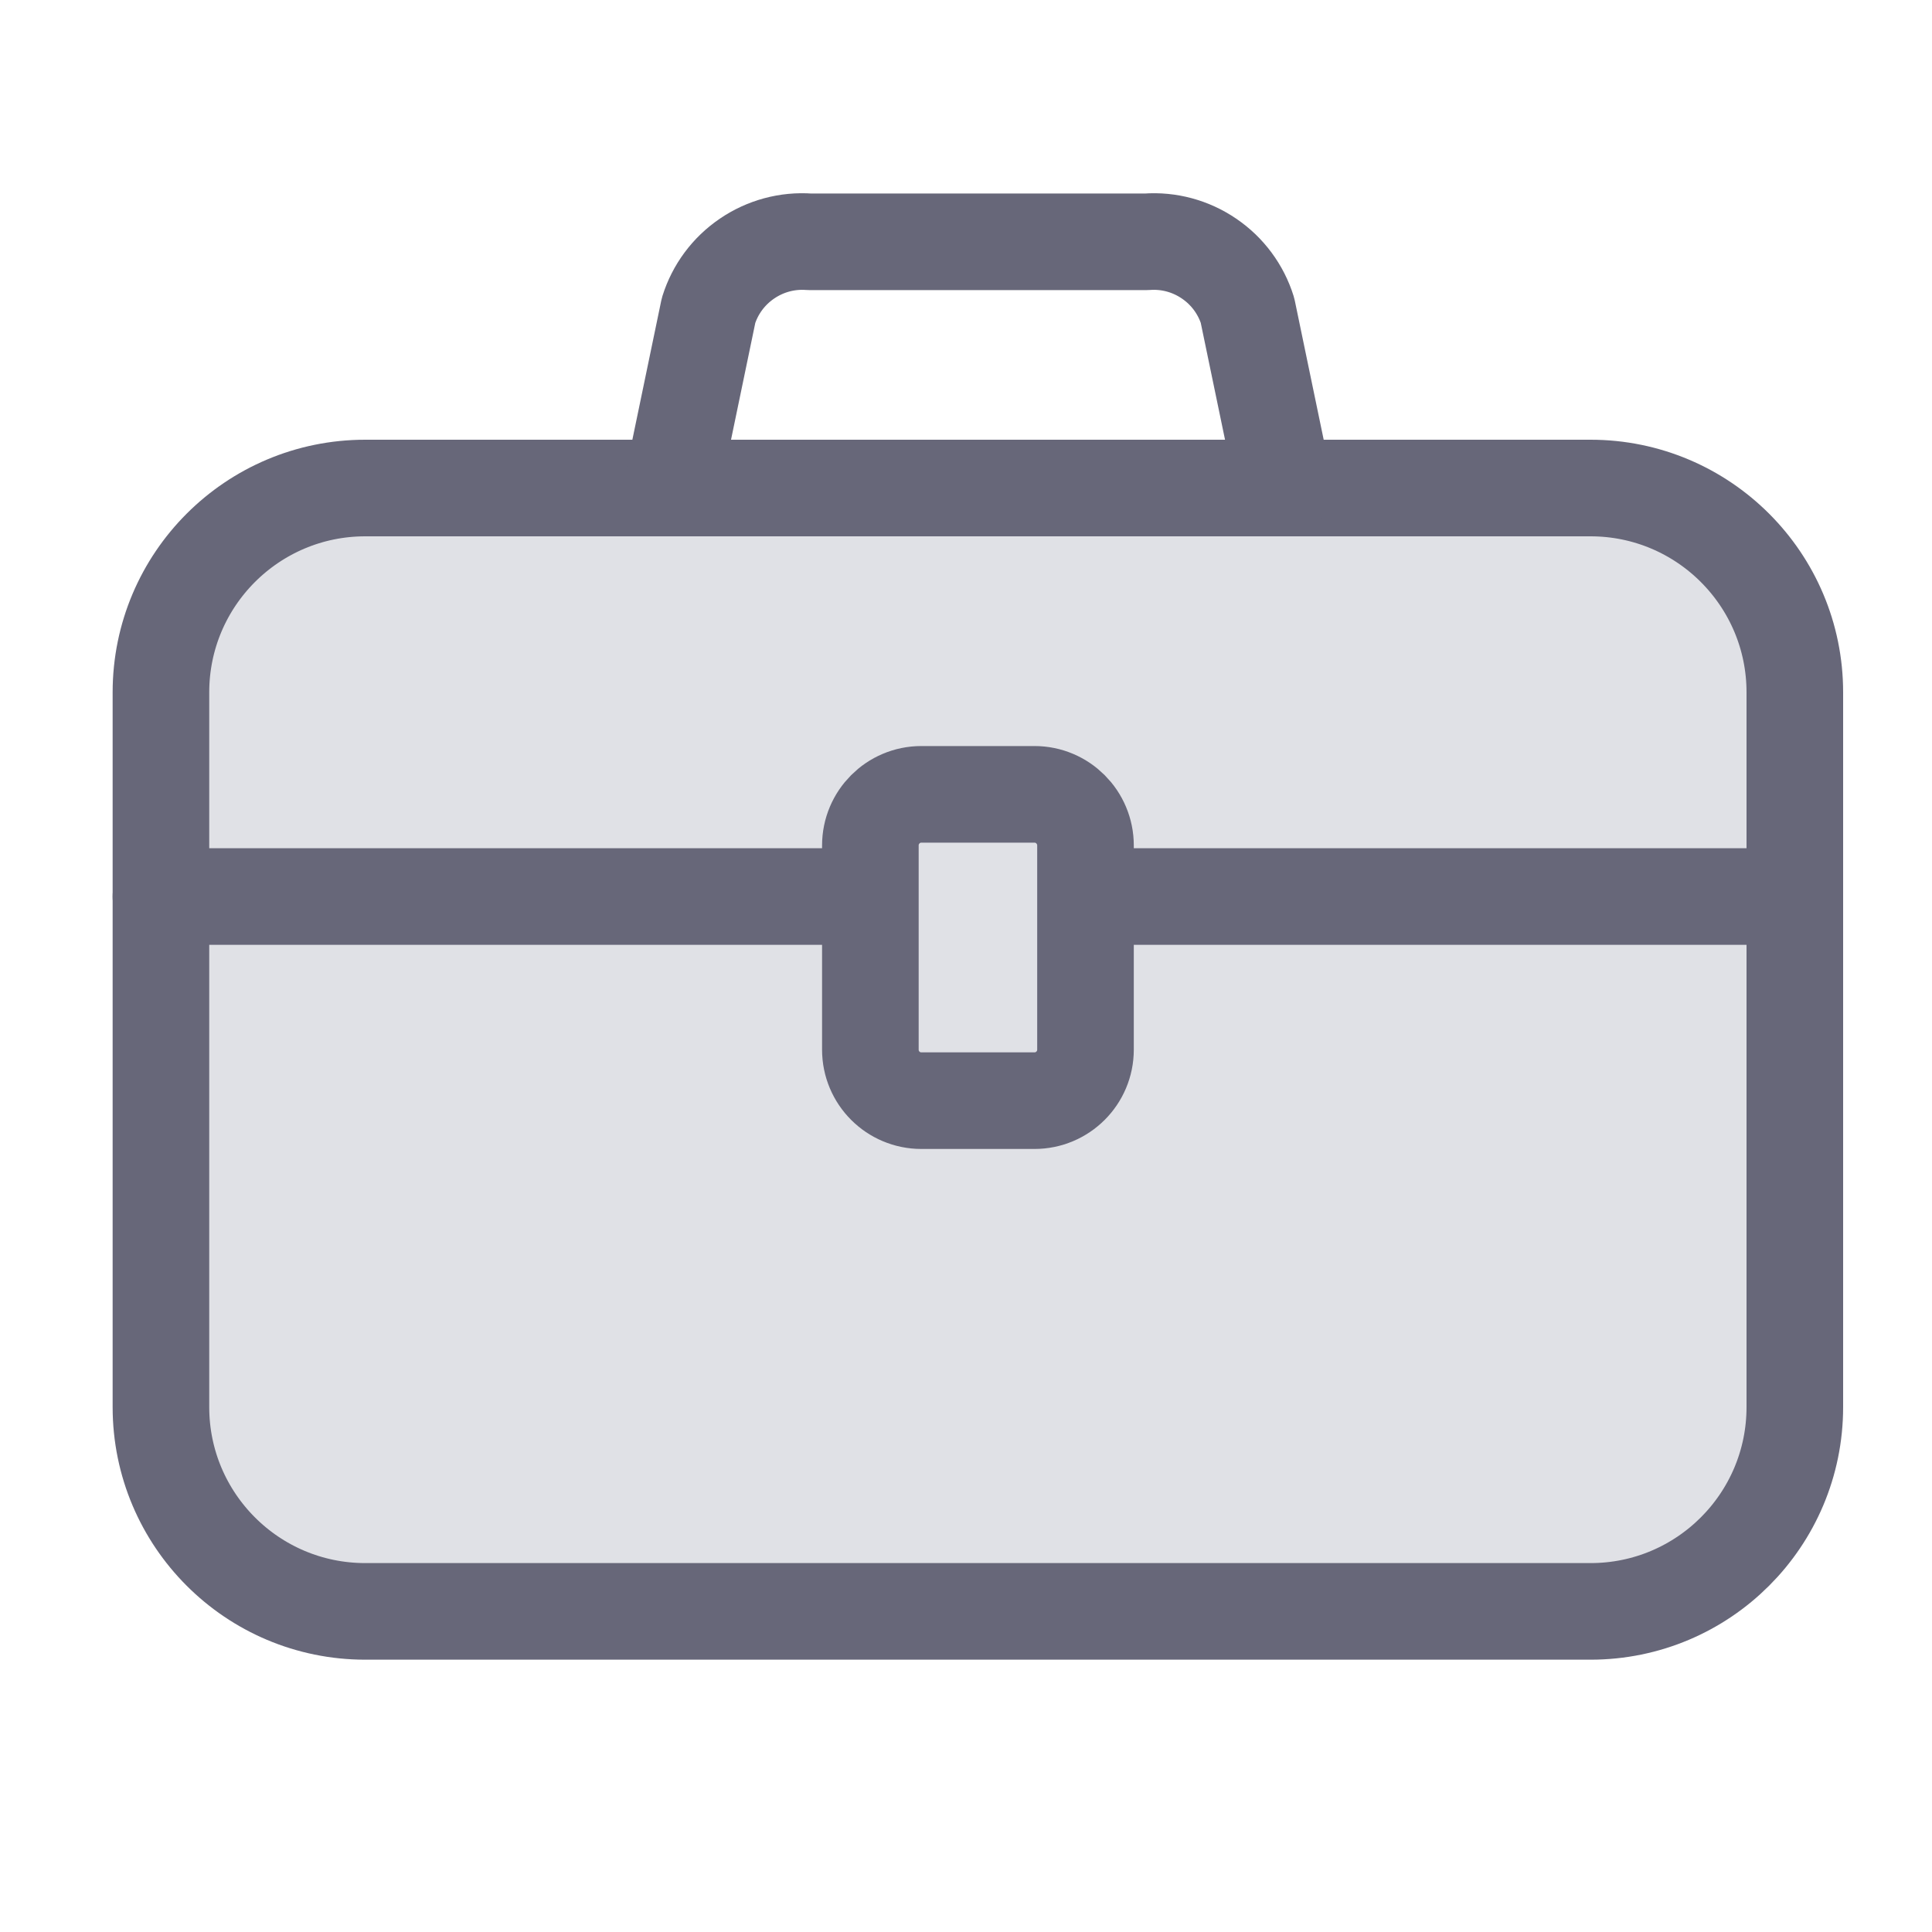
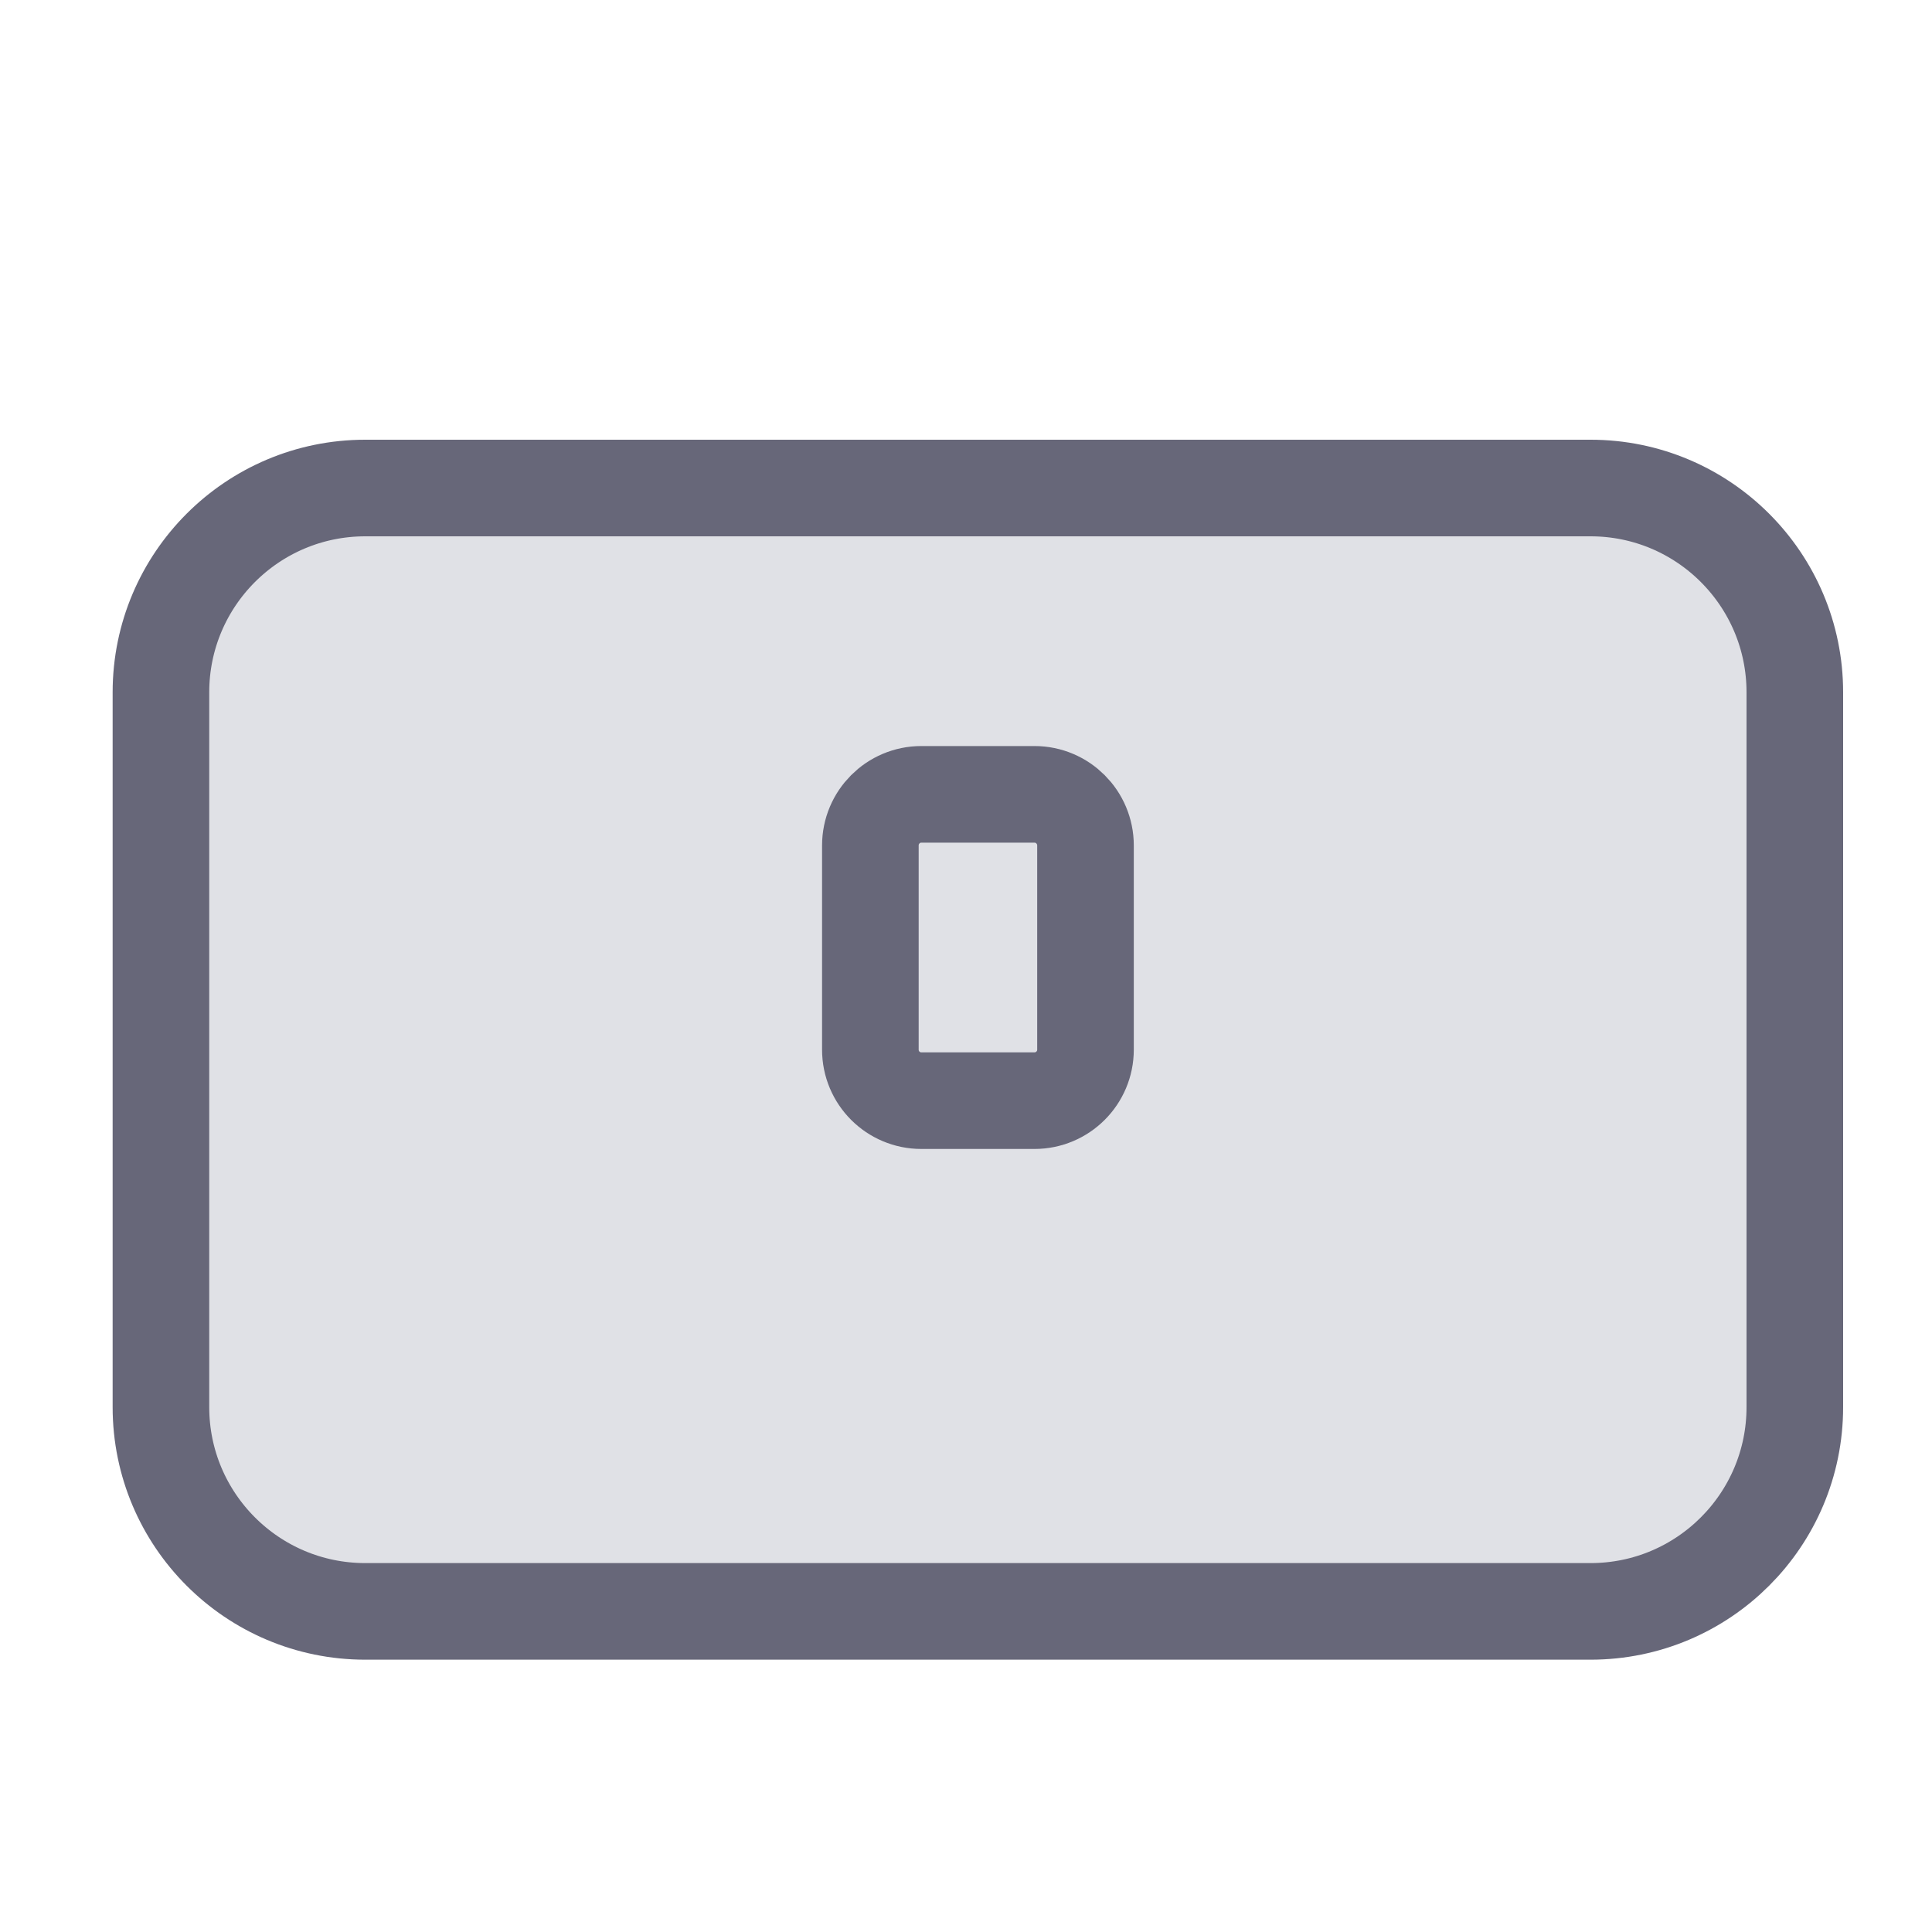
<svg xmlns="http://www.w3.org/2000/svg" width="20" height="20" viewBox="0 0 20 20" fill="none">
  <path d="M16.465 5.052H3.781C2.613 5.052 1.666 5.999 1.666 7.167V14.566C1.666 15.734 2.613 16.681 3.781 16.681H16.465C17.633 16.681 18.58 15.734 18.58 14.566V7.167C18.58 5.999 17.633 5.052 16.465 5.052Z" fill="#E0E1E6" stroke="#676779" stroke-linecap="round" stroke-linejoin="round" />
-   <path d="M1.666 9.281H9.009" stroke="#676779" stroke-linecap="round" stroke-linejoin="round" />
-   <path d="M11.236 9.281H18.58" stroke="#676779" stroke-linecap="round" stroke-linejoin="round" />
-   <path d="M13.296 5.052H6.953L7.335 3.213C7.403 2.995 7.543 2.806 7.733 2.677C7.922 2.548 8.149 2.486 8.378 2.503H11.871C12.1 2.486 12.327 2.548 12.516 2.677C12.706 2.806 12.846 2.995 12.914 3.213L13.296 5.052Z" stroke="#676779" stroke-linecap="round" stroke-linejoin="round" />
  <path d="M10.709 8.223H9.538C9.246 8.223 9.01 8.46 9.01 8.752V10.866C9.01 11.158 9.246 11.394 9.538 11.394H10.709C11 11.394 11.237 11.158 11.237 10.866V8.752C11.237 8.46 11 8.223 10.709 8.223Z" fill="#E0E1E6" stroke="#676779" stroke-linecap="round" stroke-linejoin="round" />
</svg>